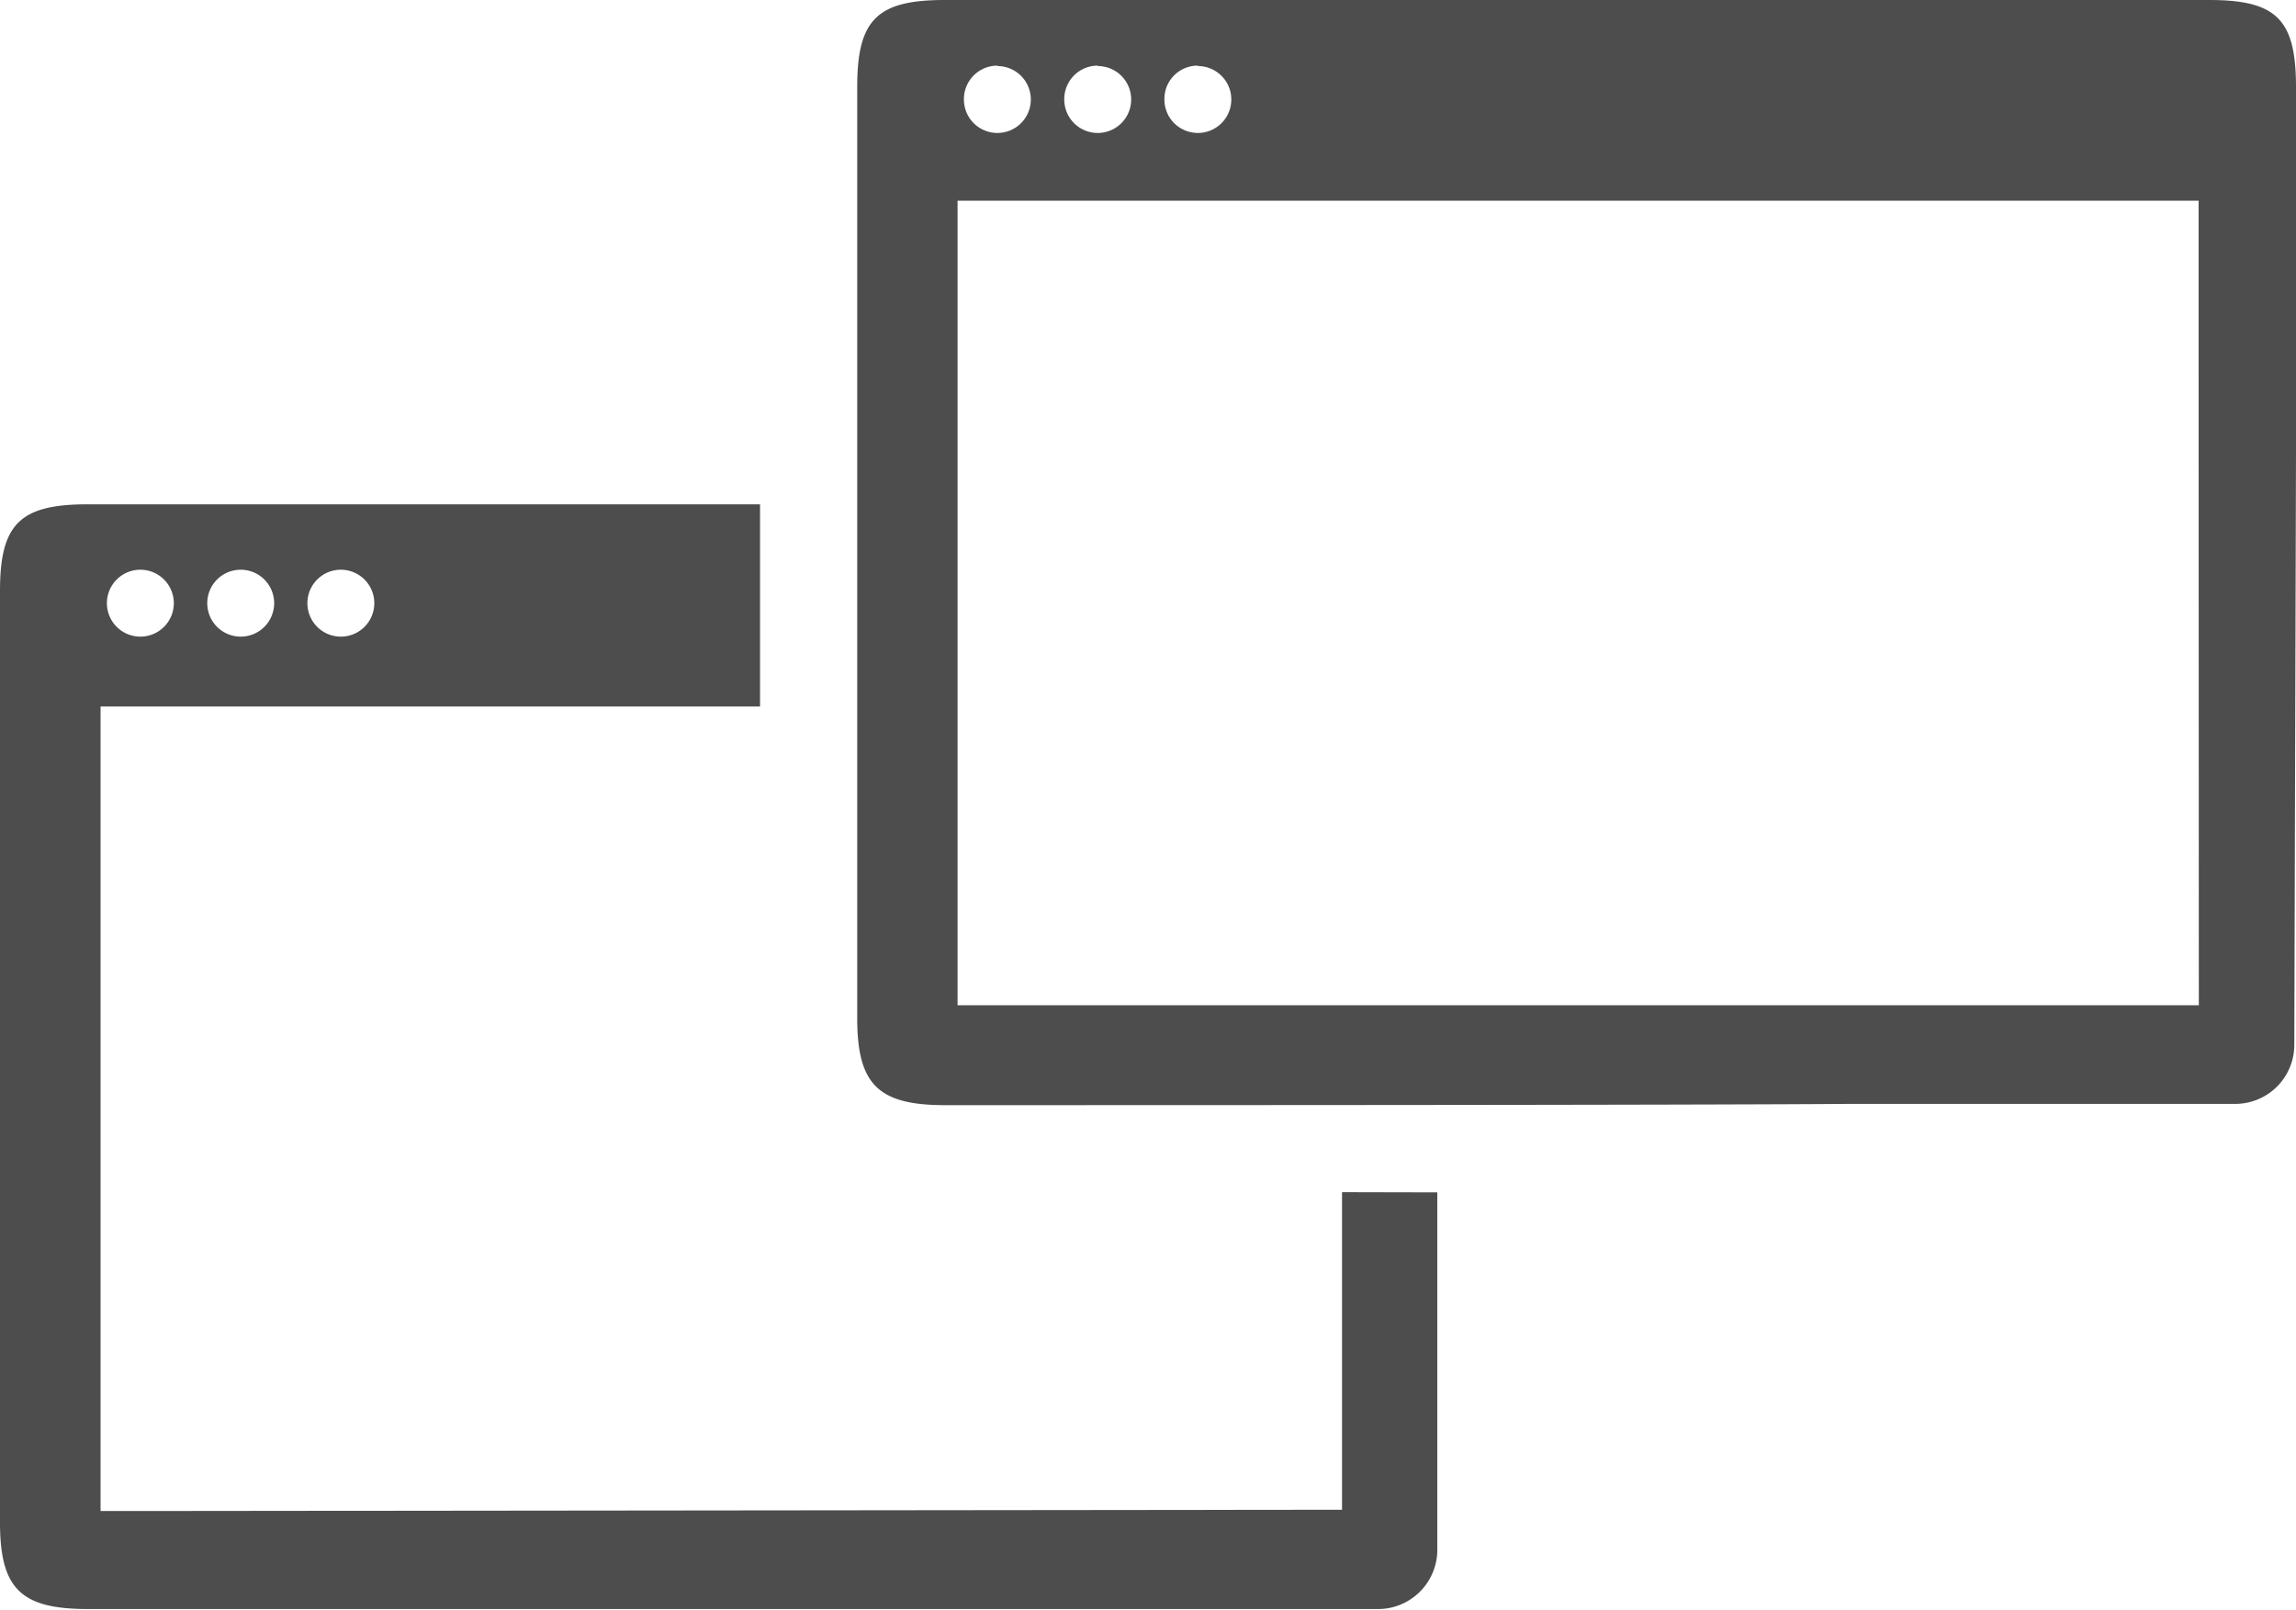
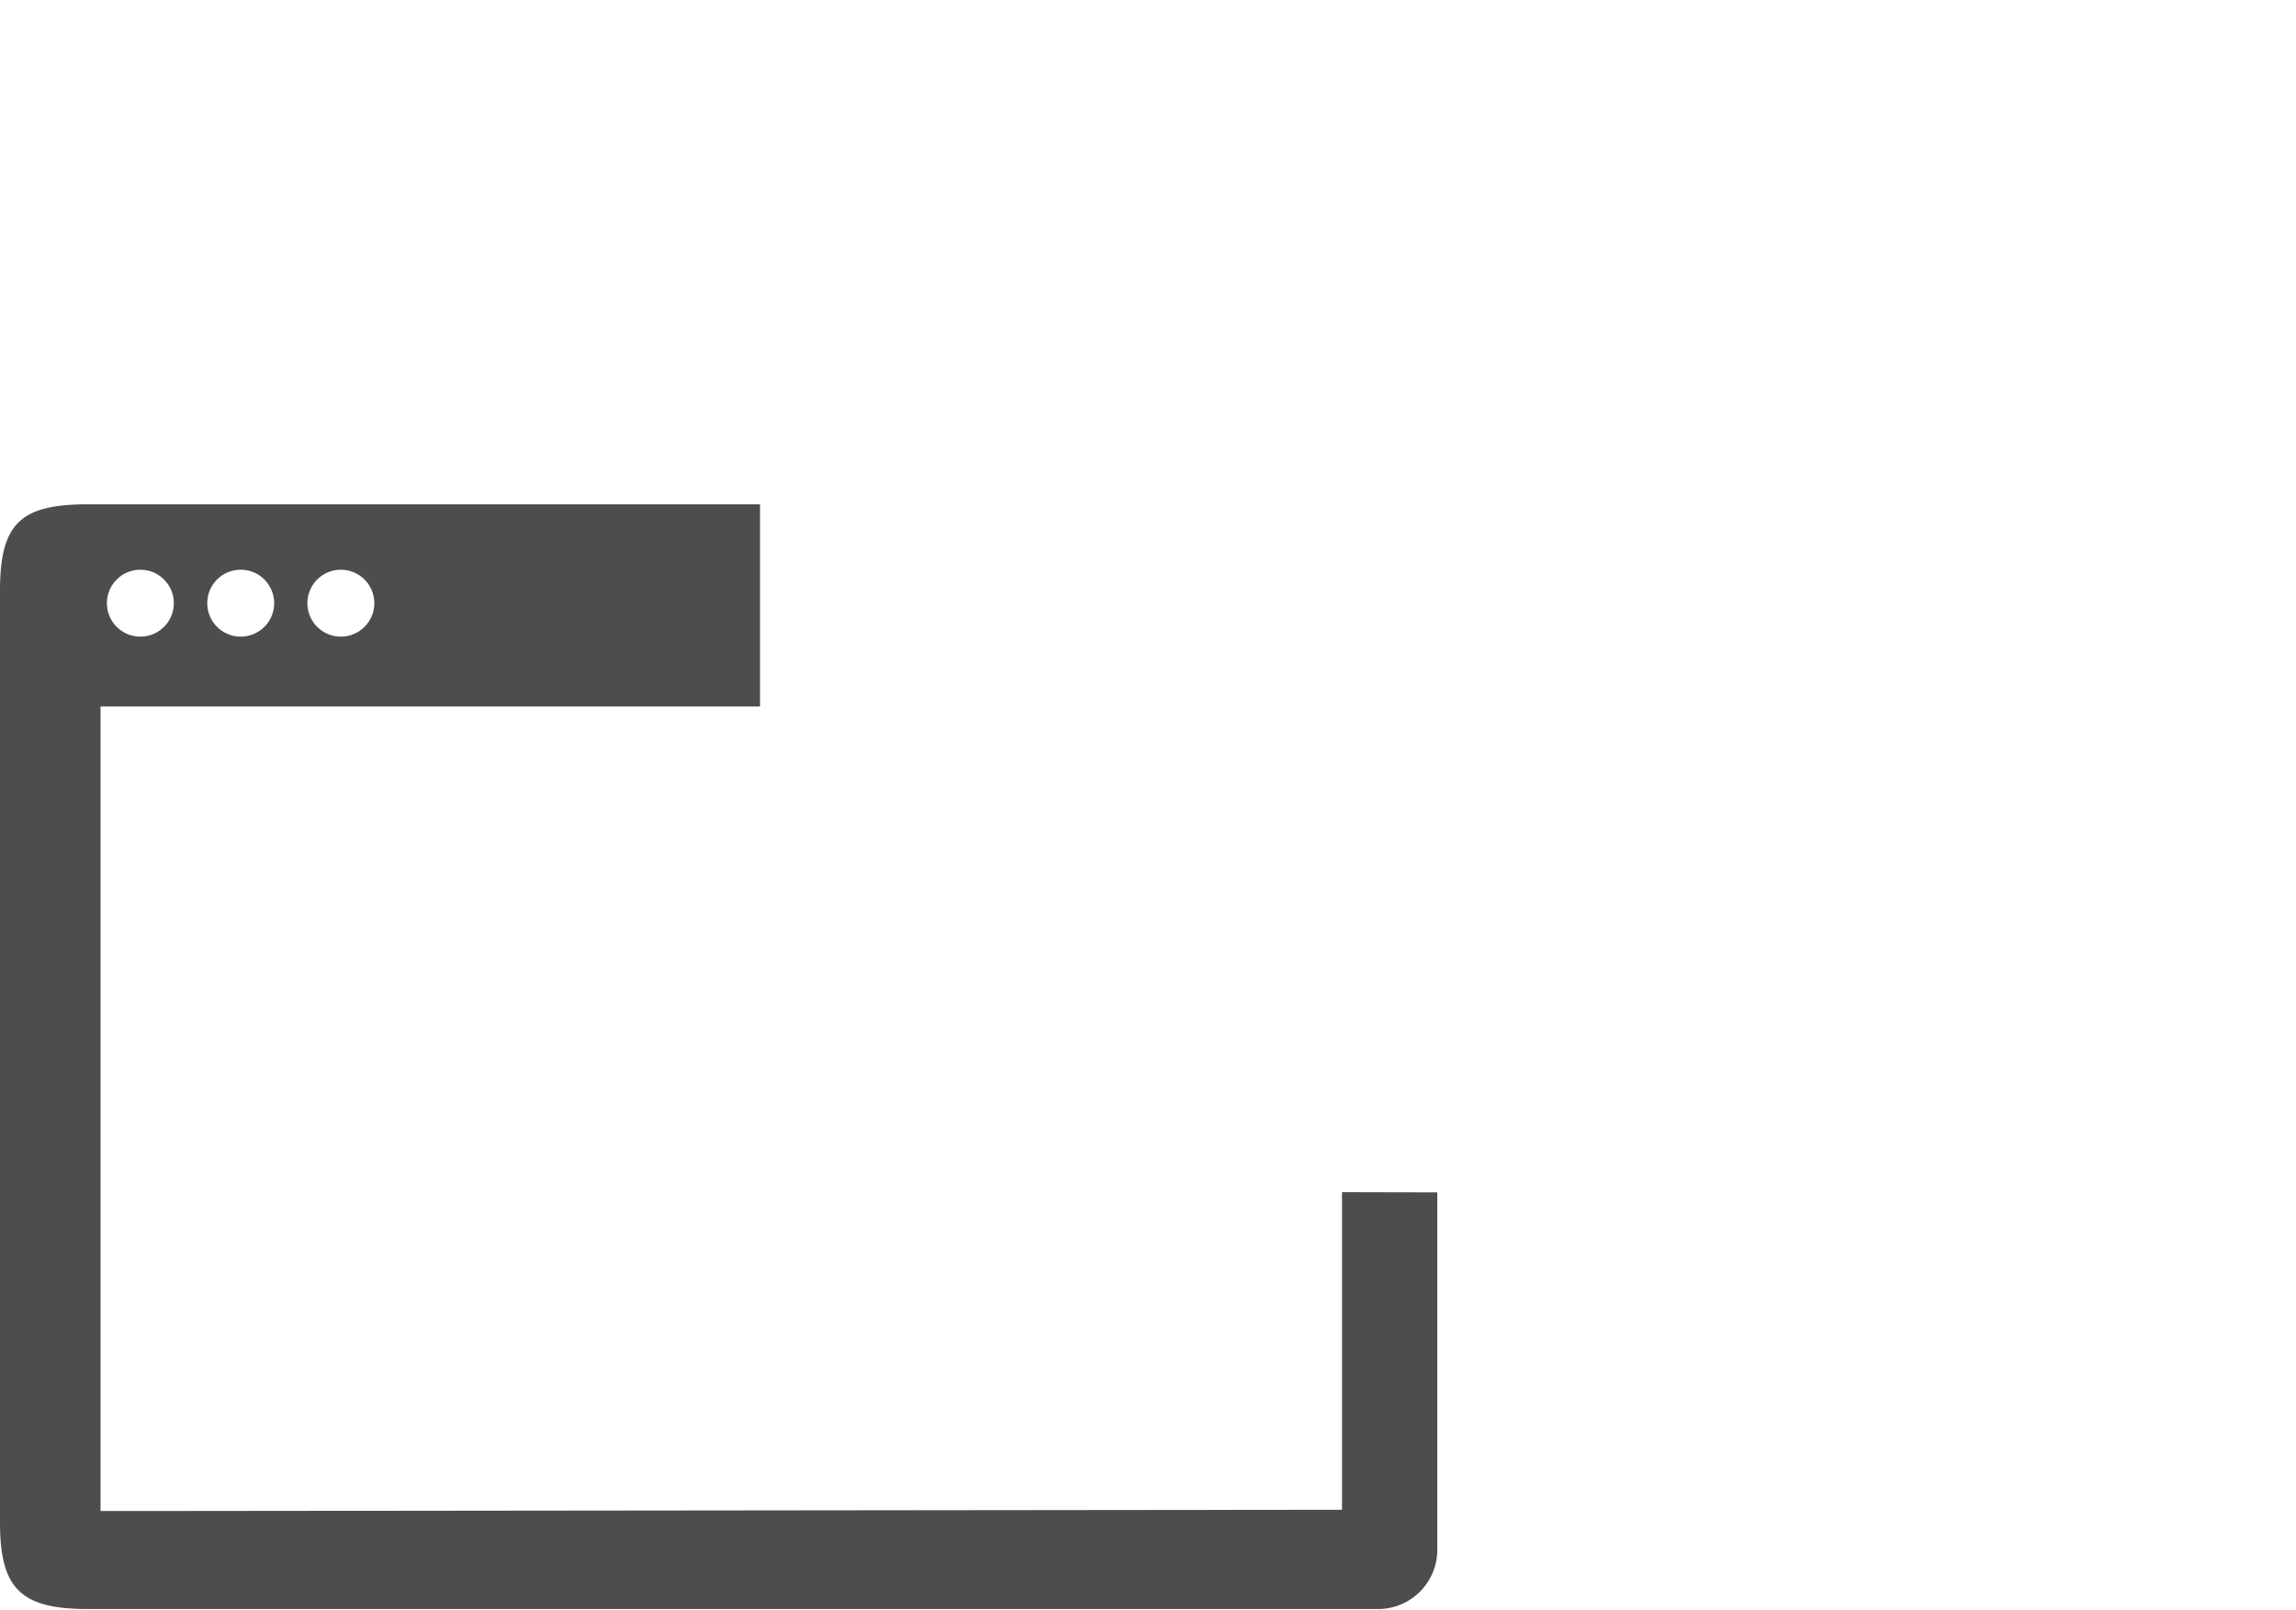
<svg xmlns="http://www.w3.org/2000/svg" viewBox="0 0 108.45 76.03">
  <defs>
    <style>.cls-1{fill:#4d4d4d;}</style>
  </defs>
  <g id="レイヤー_2" data-name="レイヤー 2">
    <g id="レイヤー1">
      <g id="レイヤー_6" data-name="レイヤー 6">
        <path class="cls-1" d="M63.39,56.31v15l-56.8.06H4.75v-38H35.9V23.82H4.14c-3.2,0-4.14.93-4.14,4.09v44C0,75.06,1,76,4.16,76c8.57,0,34.18,0,42.76,0H65.09a2.8,2.8,0,0,0,2.8-2.79l0-16.89ZM16.1,26.91a1.58,1.58,0,1,1-1.58,1.58A1.58,1.58,0,0,1,16.1,26.91Zm-4.74,0a1.58,1.58,0,1,1-1.57,1.58A1.58,1.58,0,0,1,11.36,26.91Zm-4.73,0a1.58,1.58,0,1,1-1.58,1.58A1.58,1.58,0,0,1,6.63,26.91Z" />
-         <path class="cls-1" d="M108.45,4.12c0-3.2-.91-4.12-4.1-4.12H44.62c-3.19,0-4.13.93-4.13,4.1q0,22,0,44c0,3.13,1,4.1,4.15,4.1,8.58,0,34.19,0,42.76-.06h18.18a2.79,2.79,0,0,0,2.79-2.79l.08-27.95C108.45,20.59,108.46,9.24,108.45,4.12Zm-51.87-1A1.58,1.58,0,1,1,55,4.68,1.57,1.57,0,0,1,56.58,3.1Zm-4.73,0a1.58,1.58,0,1,1-1.58,1.58A1.58,1.58,0,0,1,51.85,3.1Zm-4.74,0a1.58,1.58,0,1,1-1.58,1.58A1.58,1.58,0,0,1,47.11,3.1Zm56.75,44.36-56.8,0H45.23v-38h58.62c0,2.78,0,5.42,0,8.06Z" />
      </g>
    </g>
  </g>
</svg>